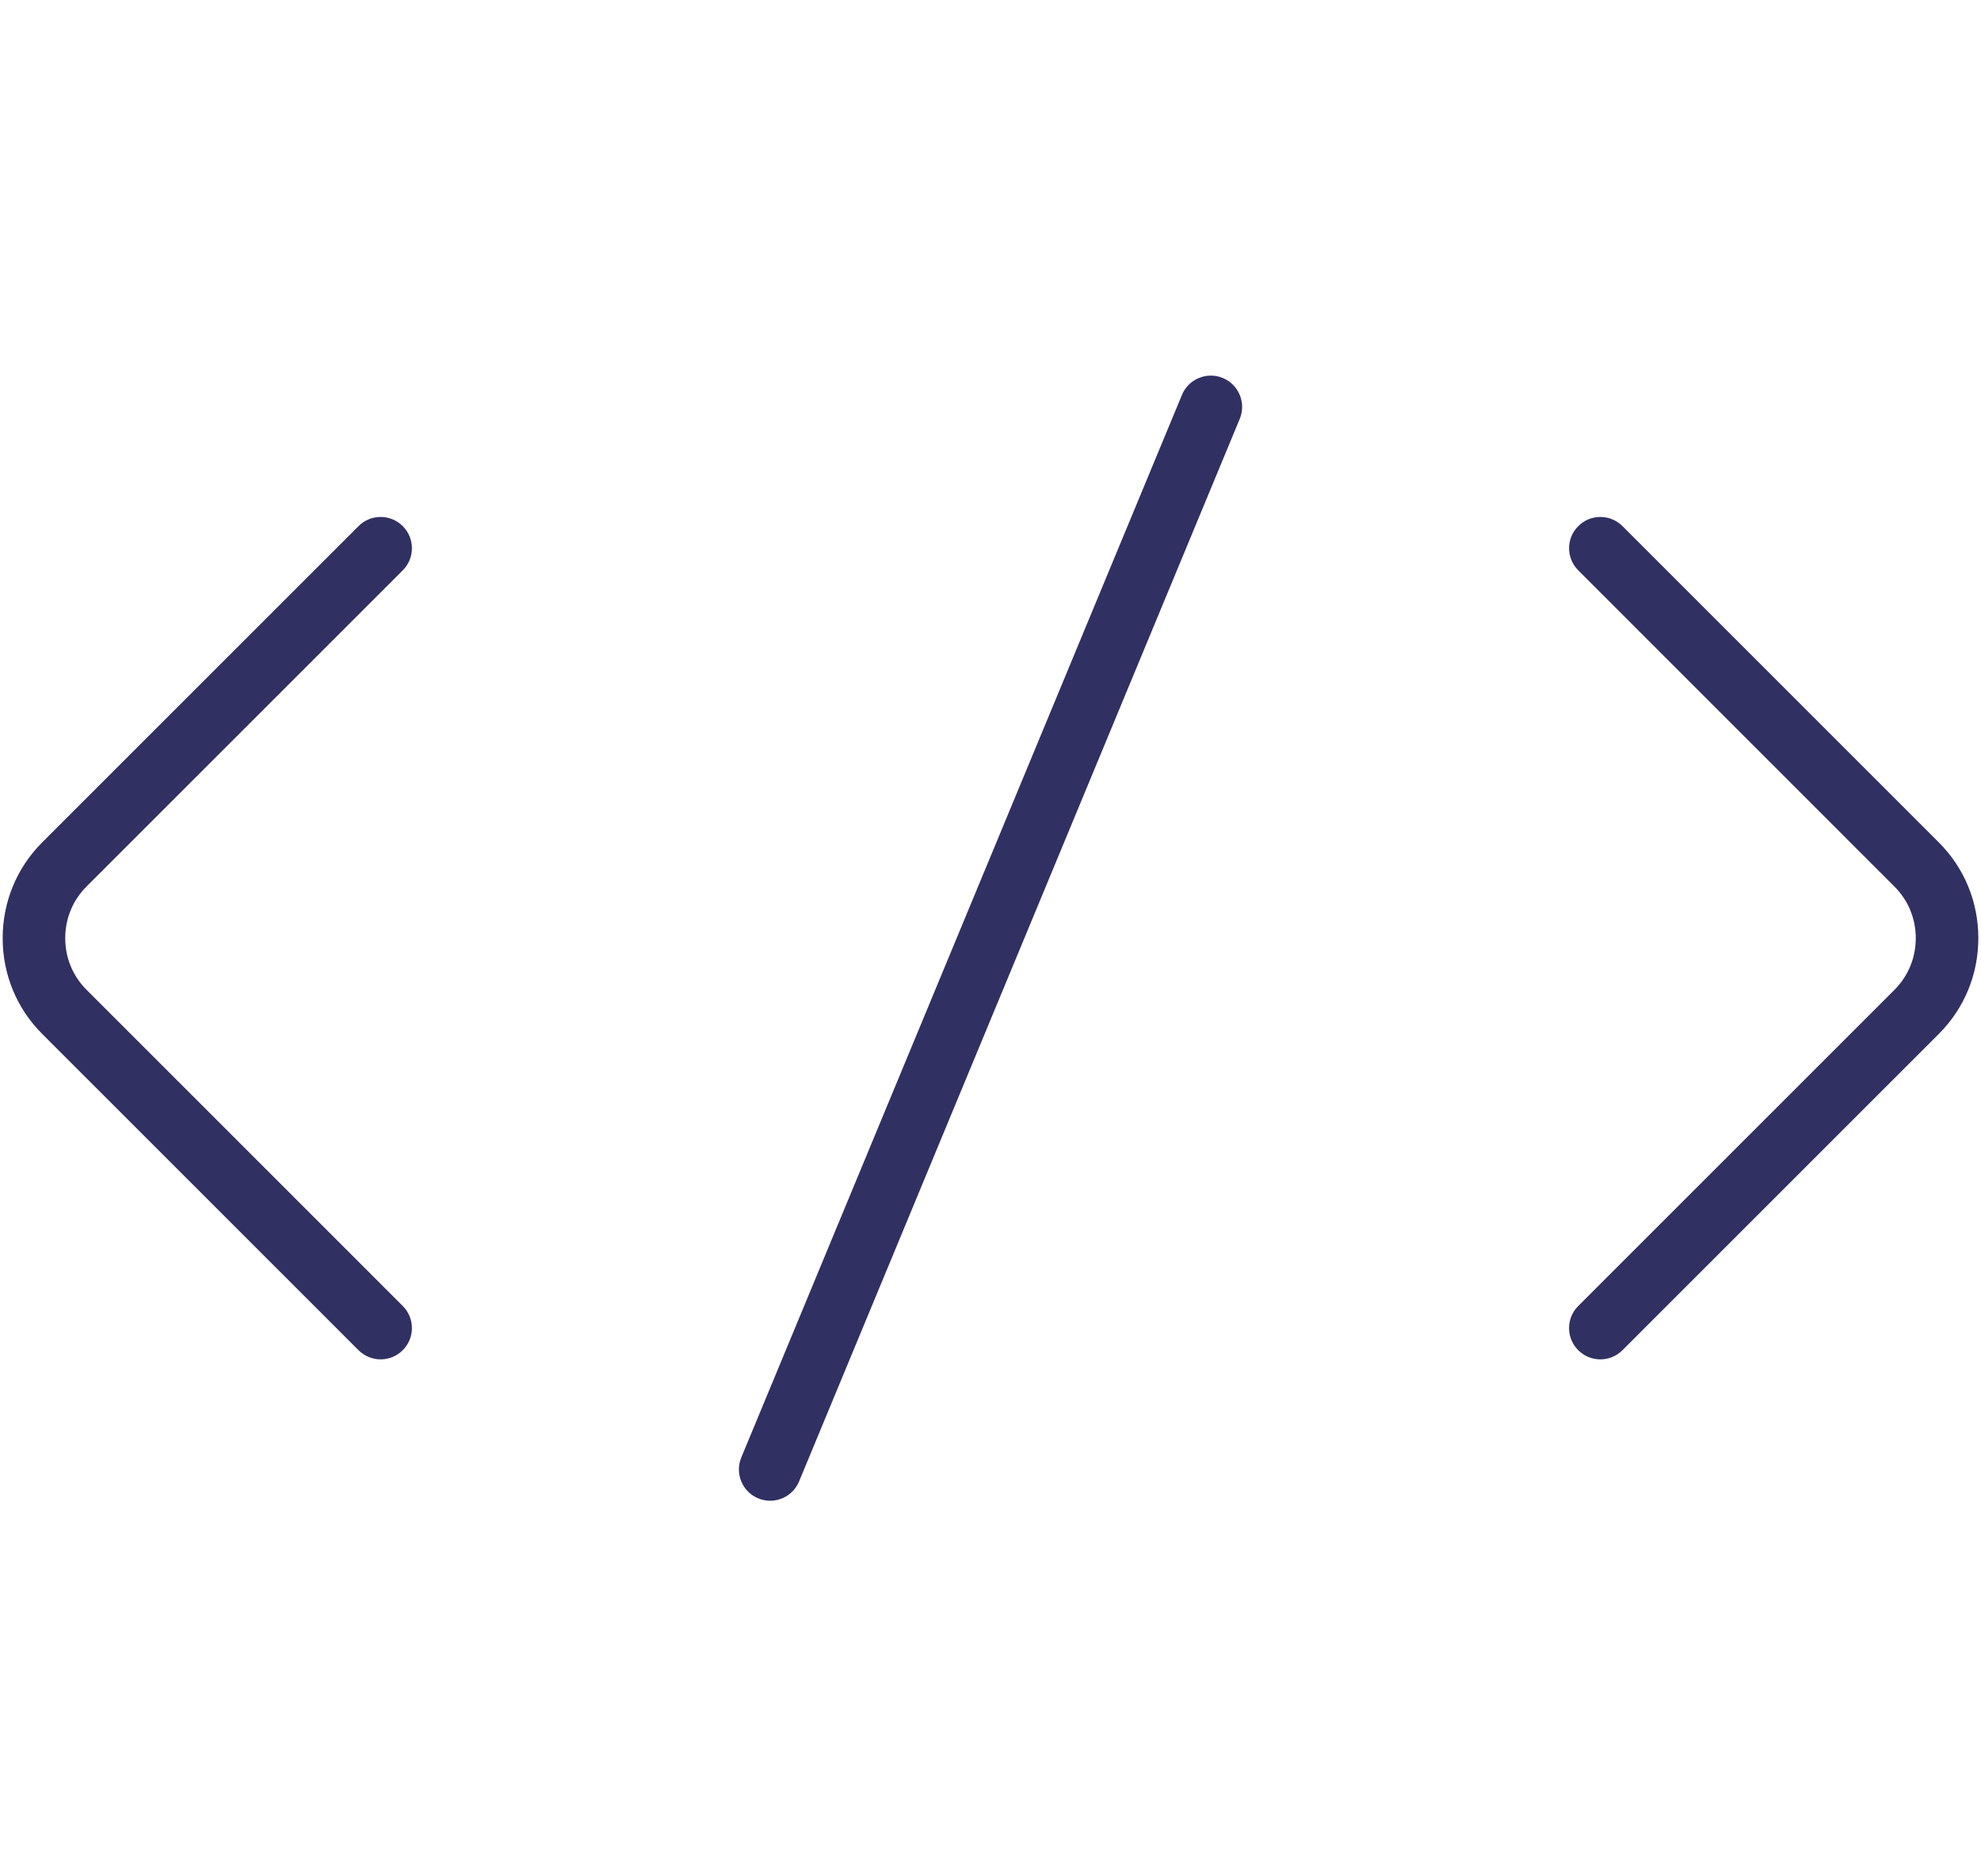
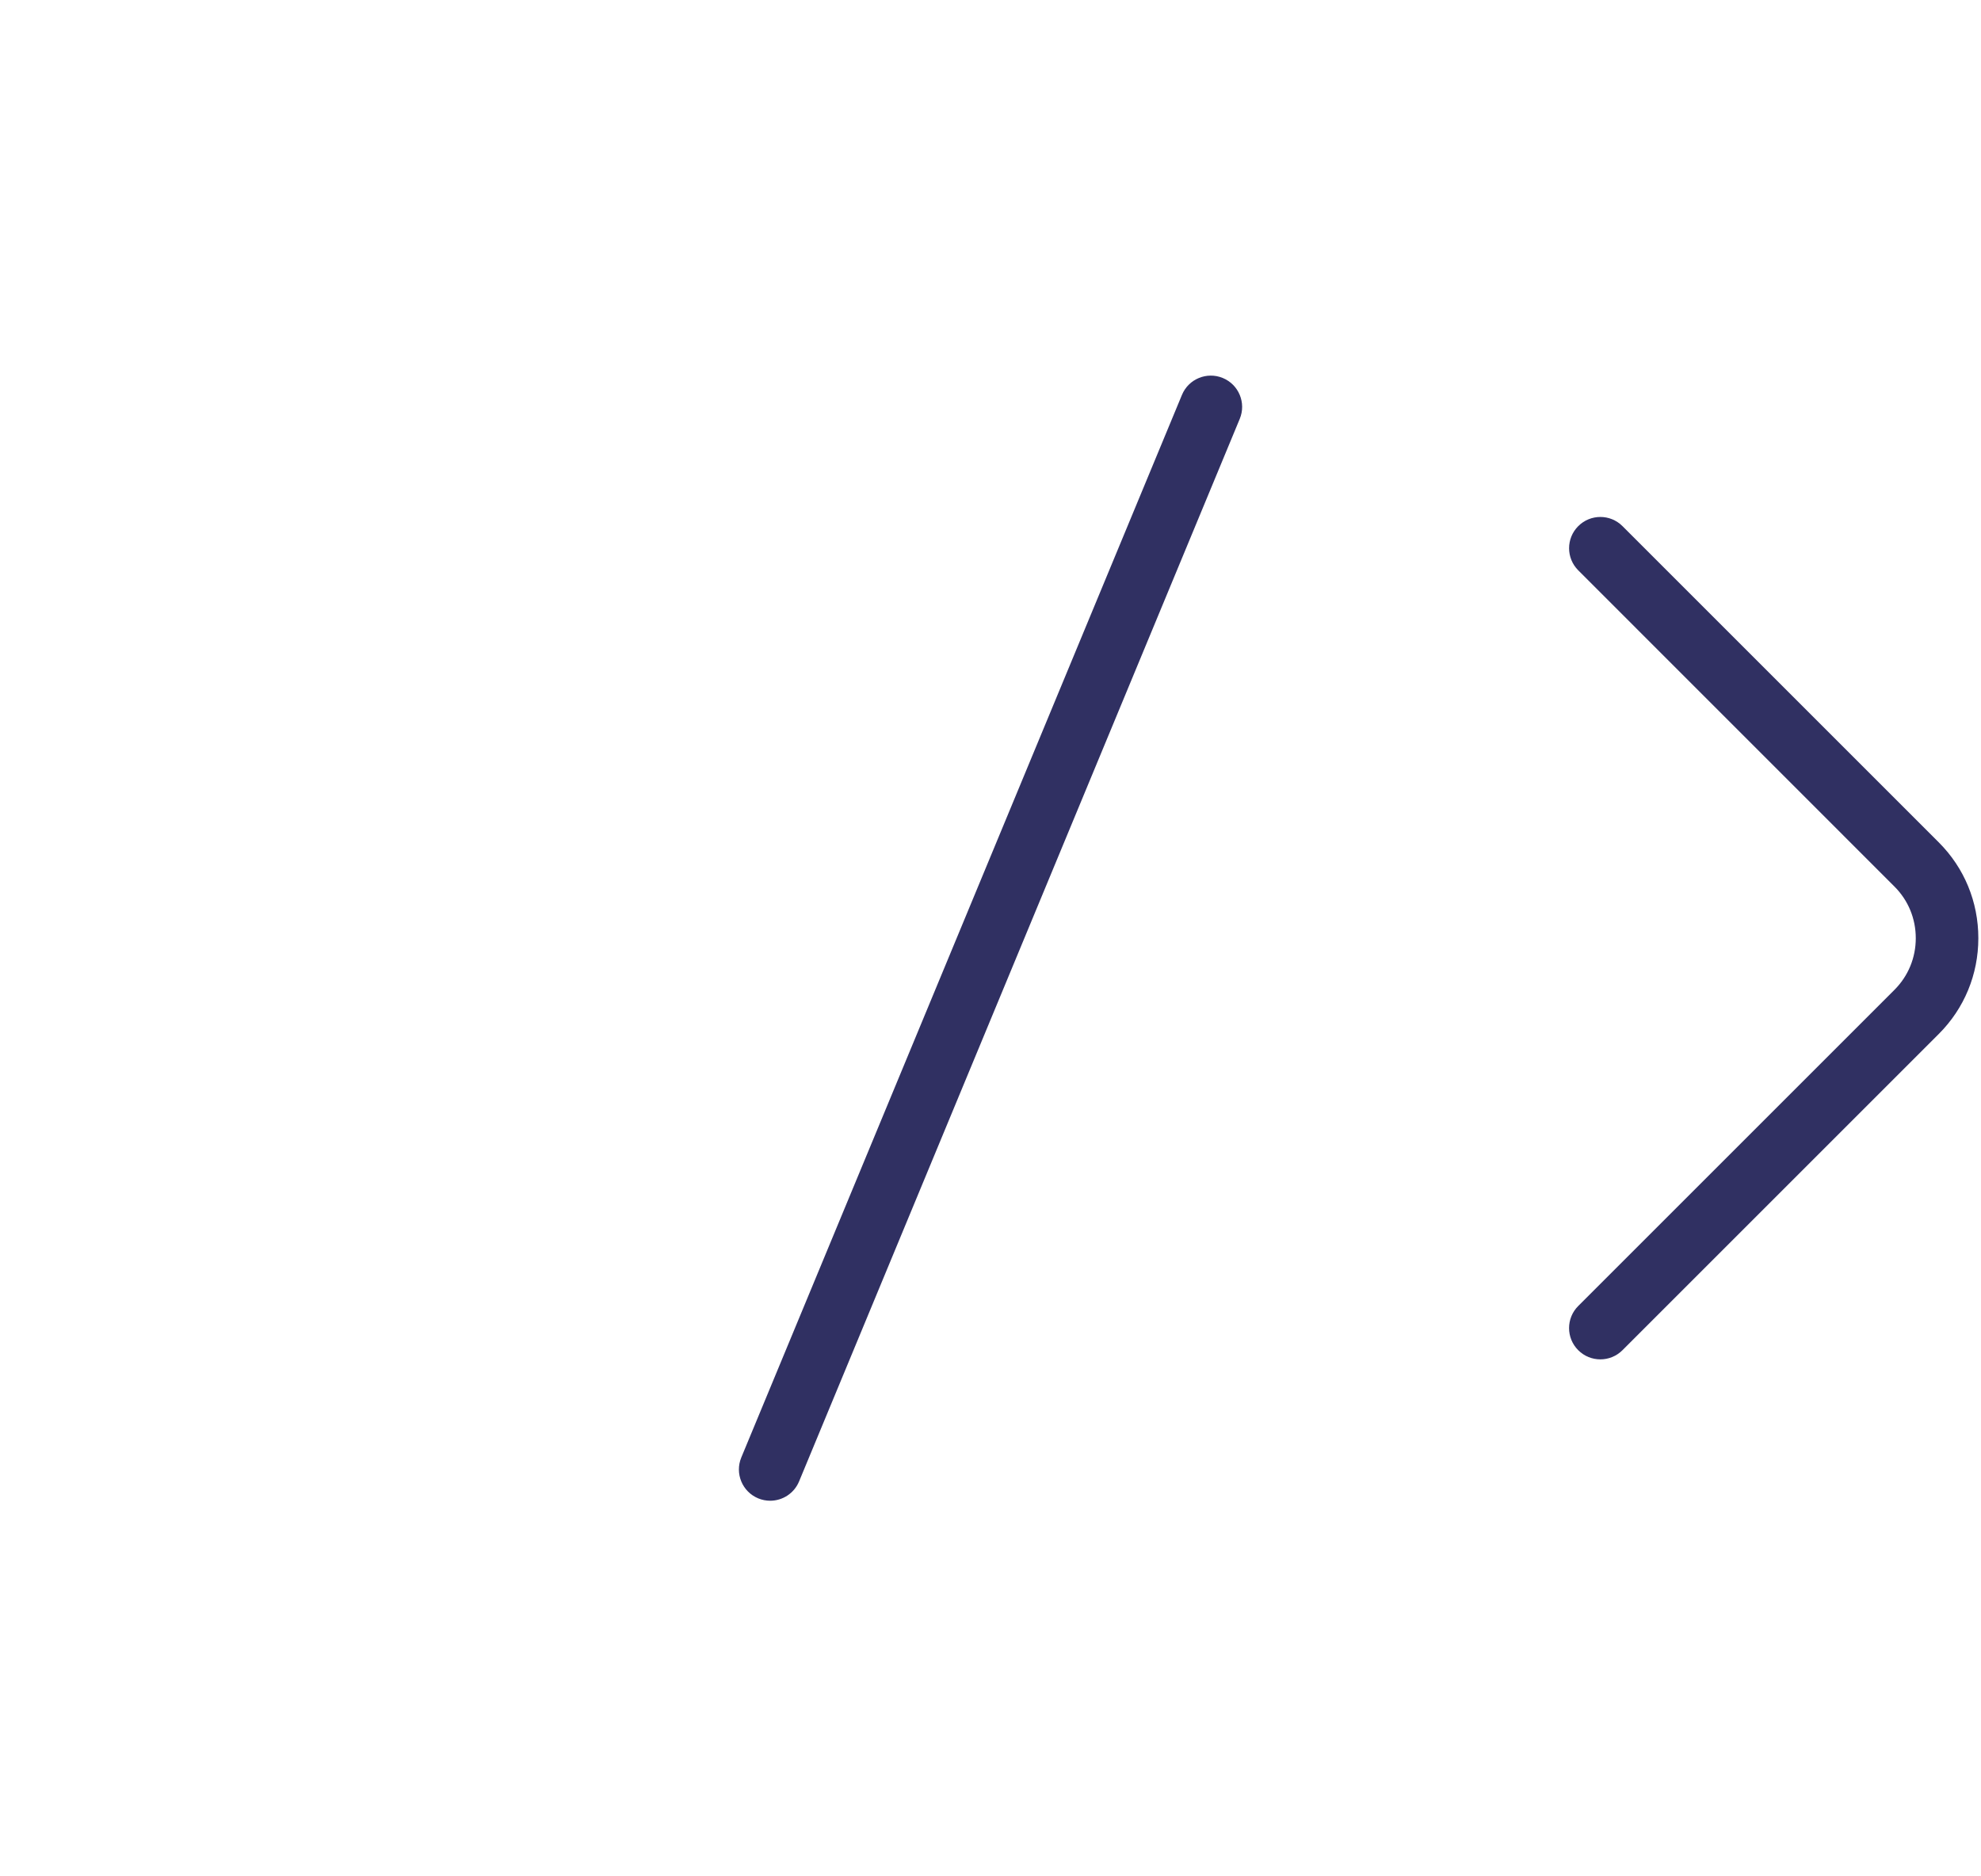
<svg xmlns="http://www.w3.org/2000/svg" version="1.1" id="Layer_1" x="0px" y="0px" width="95px" height="90px" viewBox="0 0 95 90" enable-background="new 0 0 95 90" xml:space="preserve">
  <g>
    <g>
-       <path fill="#303062" d="M18.254,65.203c-0.384,0-0.768-0.146-1.061-0.439L2.026,49.595C0.802,48.373,0.128,46.741,0.128,45    c0-1.74,0.674-3.373,1.898-4.597l15.167-15.167c0.586-0.586,1.535-0.586,2.121,0c0.586,0.585,0.586,1.536,0,2.121L4.147,42.524    C3.49,43.182,3.128,44.061,3.128,45c0,0.938,0.362,1.817,1.019,2.473l15.167,15.169c0.586,0.586,0.586,1.535,0,2.121    C19.021,65.056,18.638,65.203,18.254,65.203z" />
-     </g>
+       </g>
    <g>
      <path fill="#303062" d="M76.746,65.203c-0.384,0-0.768-0.146-1.061-0.439c-0.586-0.586-0.586-1.535,0-2.121l15.167-15.167    c0.657-0.657,1.02-1.536,1.02-2.475c0-0.938-0.362-1.817-1.02-2.474L75.686,27.357c-0.586-0.586-0.586-1.536,0-2.121    c0.586-0.586,1.535-0.586,2.121,0l15.167,15.168c1.225,1.223,1.898,2.855,1.898,4.596c0,1.741-0.674,3.373-1.898,4.596    L77.807,64.763C77.514,65.056,77.13,65.203,76.746,65.203z" />
    </g>
    <g>
      <path fill="#303062" d="M36.934,71.984c-0.191,0-0.386-0.036-0.574-0.114c-0.765-0.317-1.128-1.195-0.811-1.96l21.132-50.968    c0.316-0.765,1.195-1.128,1.96-0.811c0.766,0.317,1.129,1.195,0.812,1.96L38.32,71.058C38.08,71.636,37.522,71.984,36.934,71.984z    " />
    </g>
  </g>
</svg>